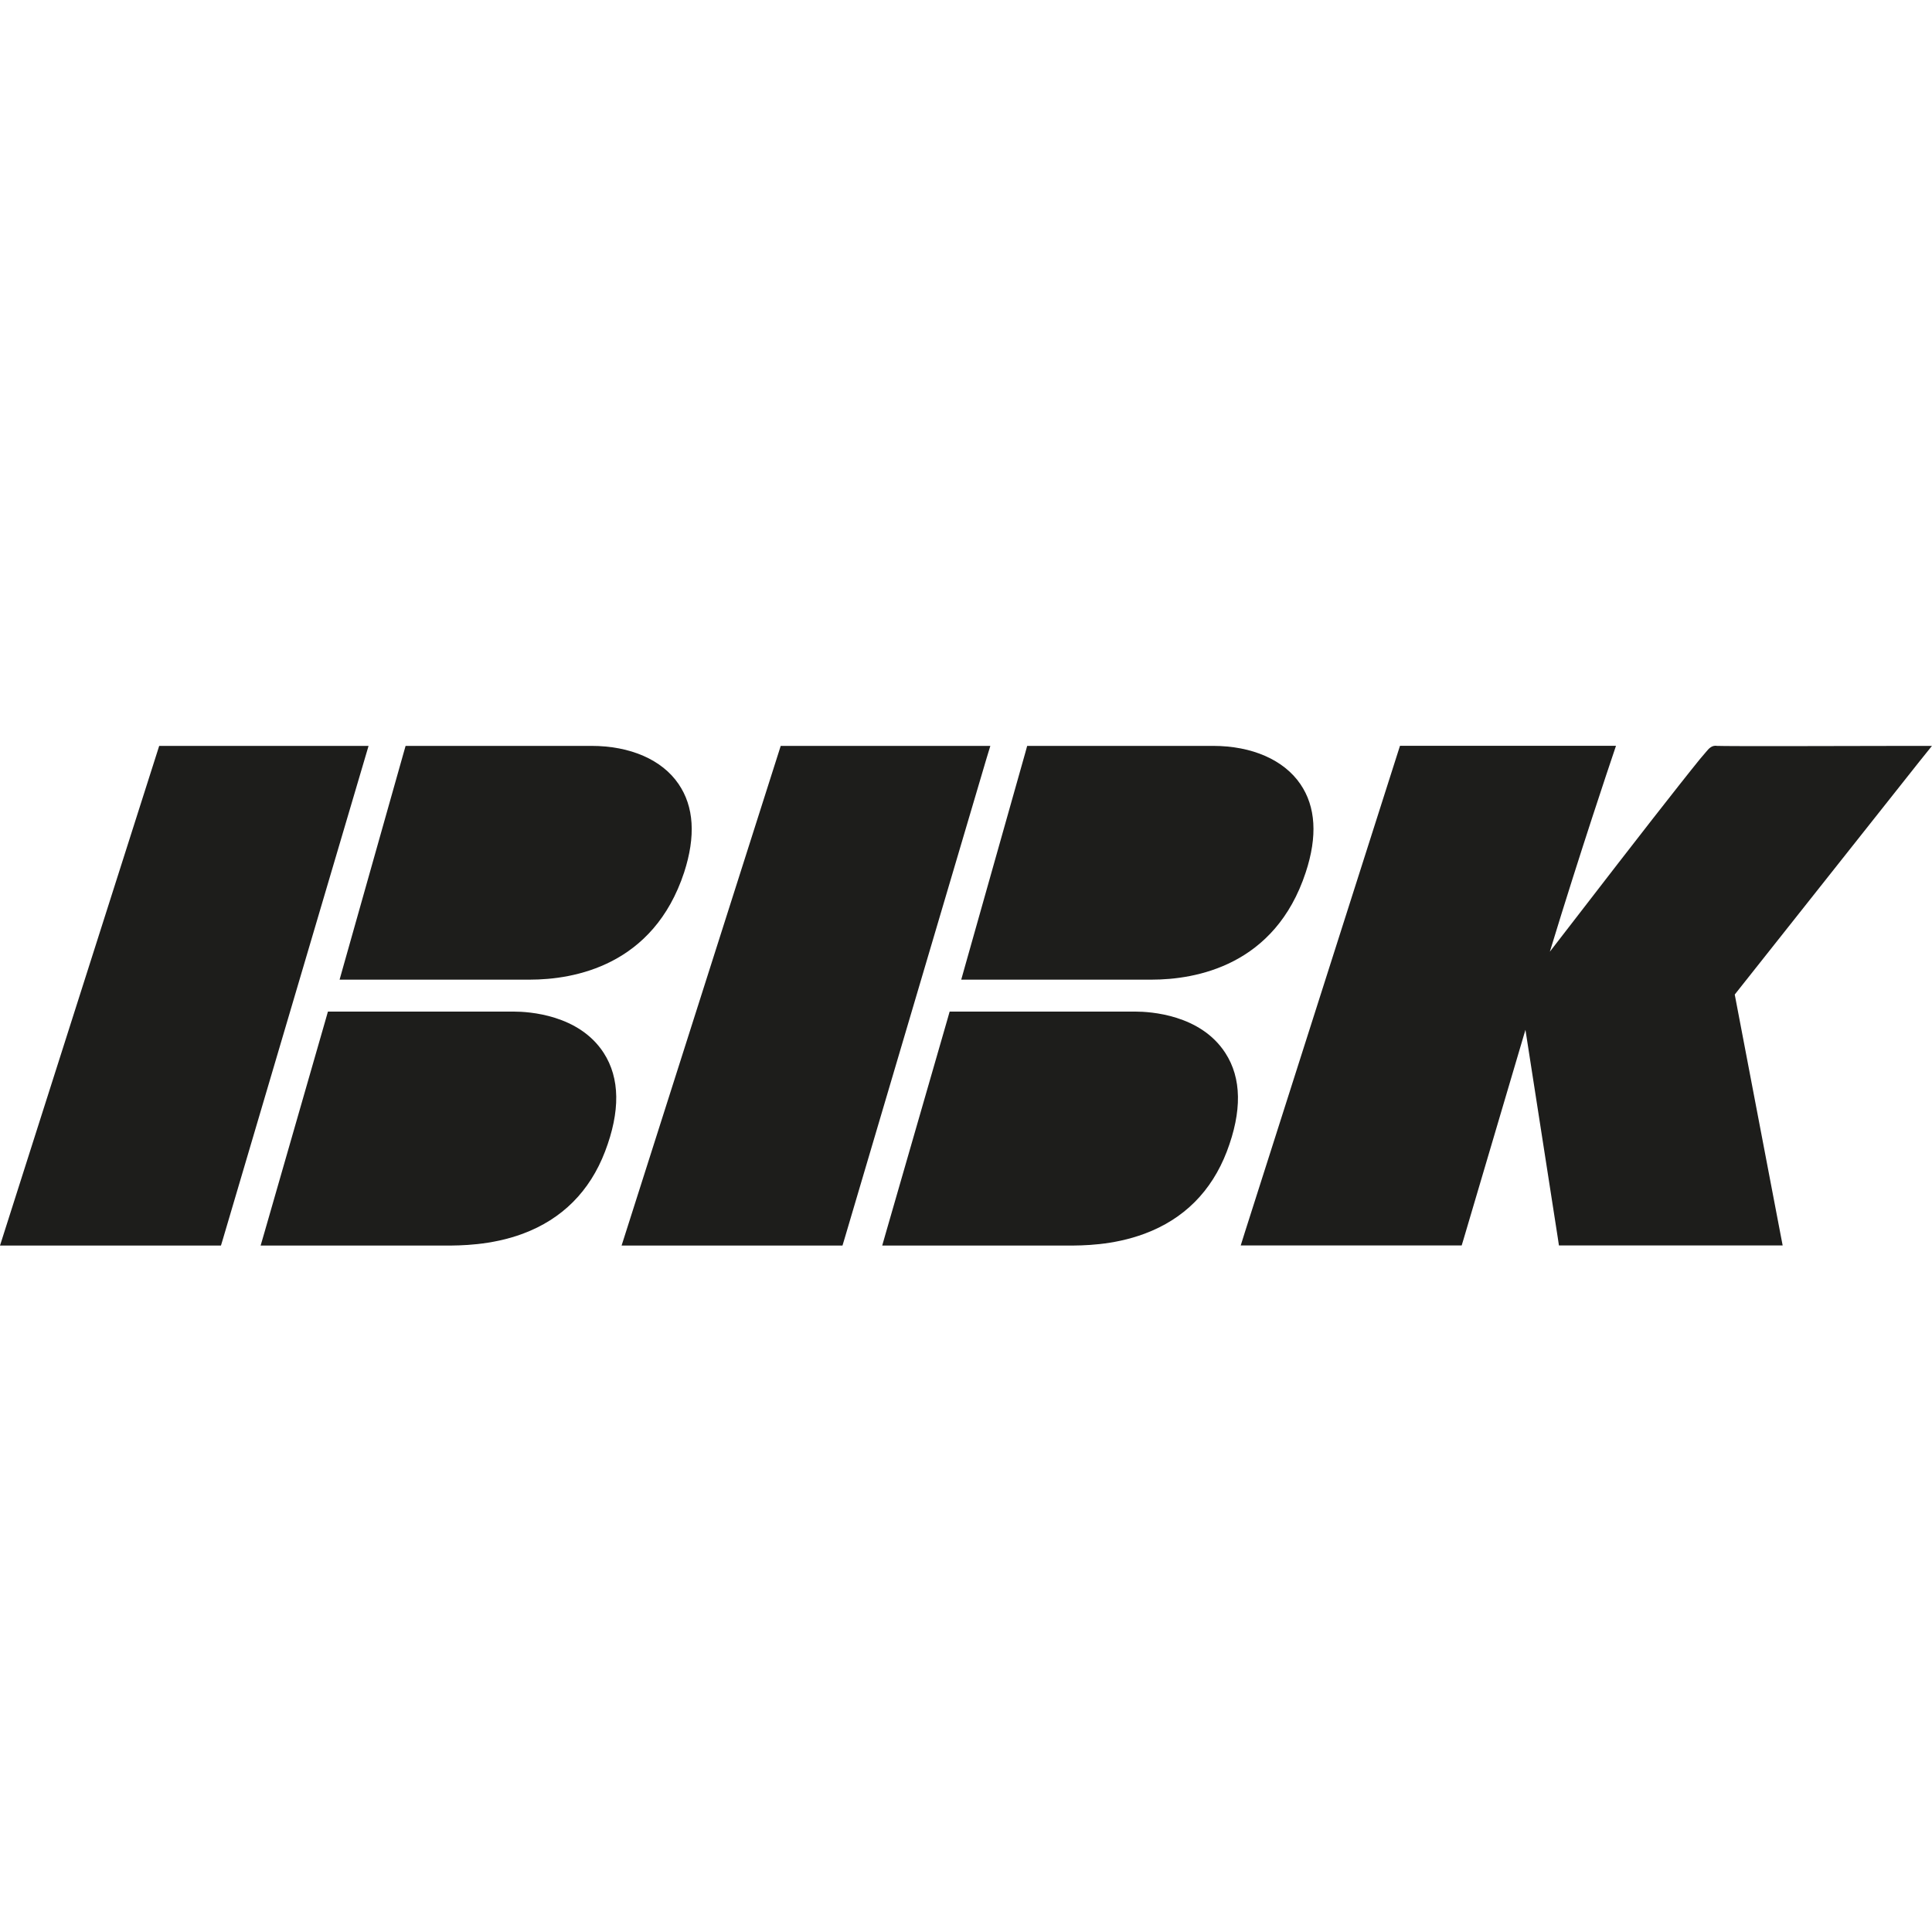
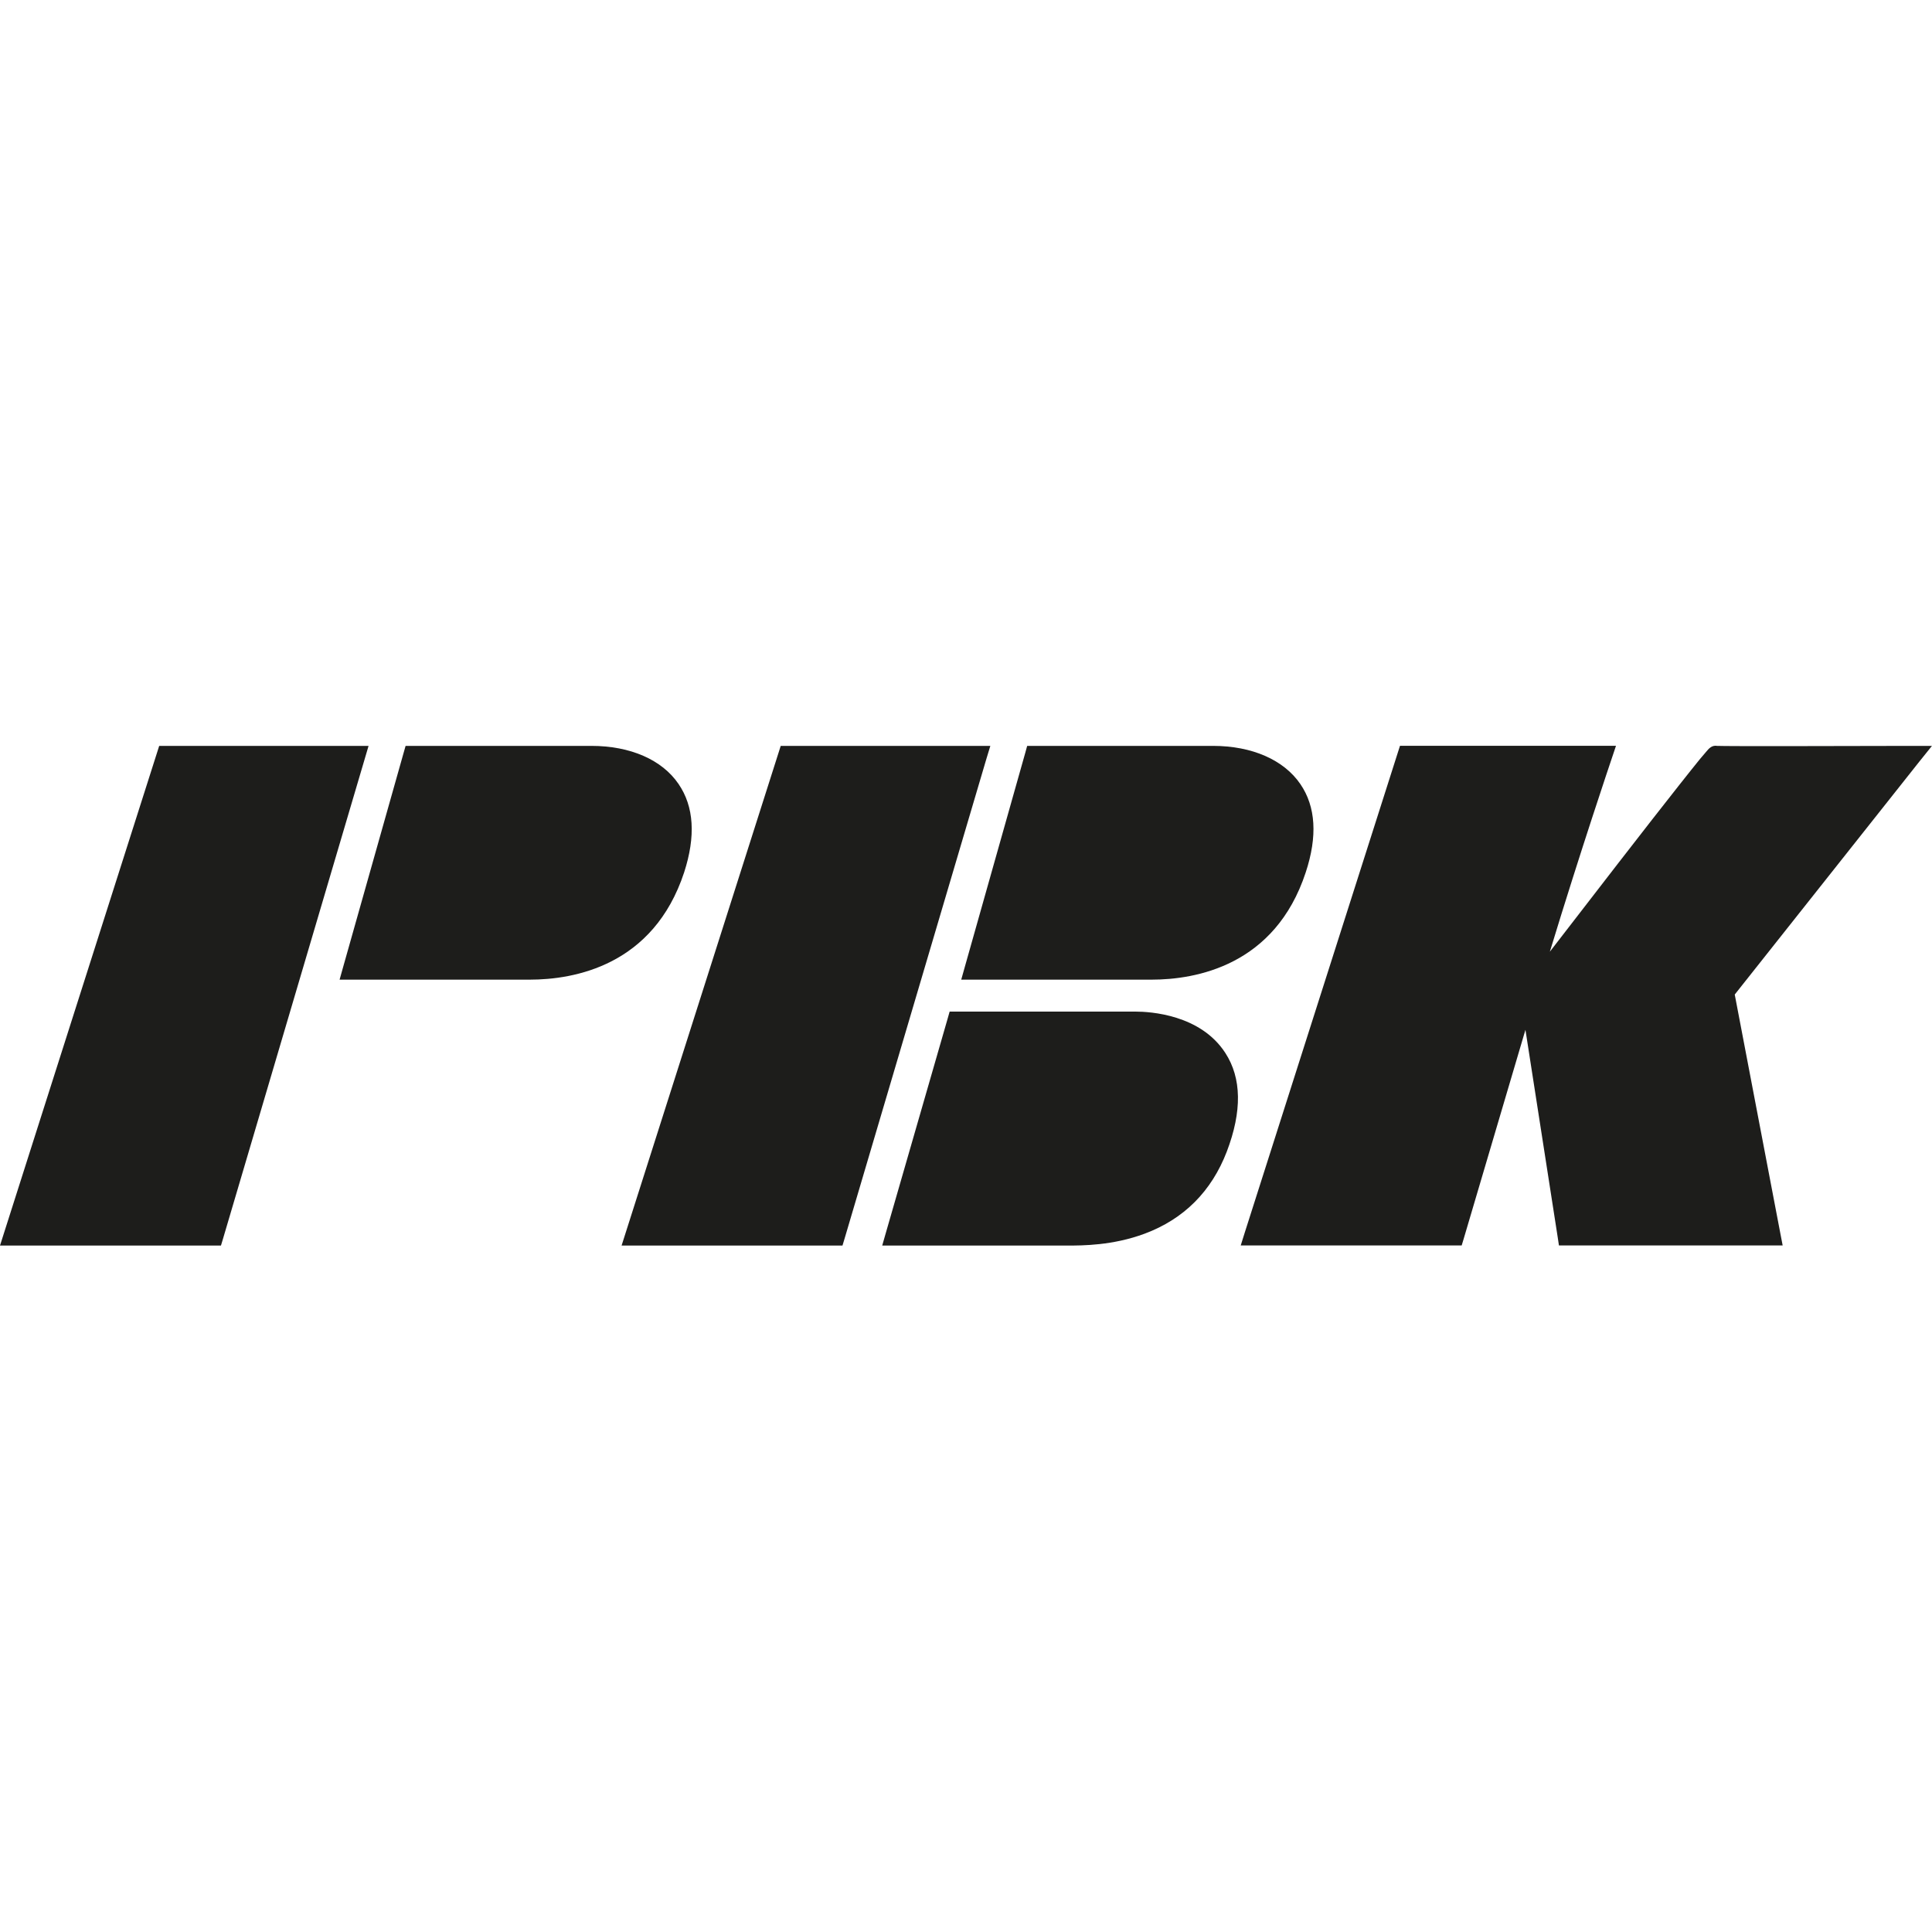
<svg xmlns="http://www.w3.org/2000/svg" id="_Слой_1" data-name="Слой 1" viewBox="0 0 300 300">
  <defs>
    <style> .cls-1 { fill: #1d1d1b; } </style>
  </defs>
  <polygon class="cls-1" points="57.23 115.82 55.26 115.82 25.76 115.82 24.72 115.82 24.39 116.86 .64 191.4 0 193.41 2.02 193.41 33.24 193.41 34.31 193.41 34.63 192.35 56.65 117.79 57.23 115.82" />
  <path class="cls-1" d="m52.73,152.12h29.51c6.92,0,19.22-2.17,23.99-16.65,1.82-5.61,1.54-10.23-.87-13.74-2.56-3.76-7.49-5.91-13.54-5.91h-28.84l-.31,1.09-9.39,33.25-.55,1.96Z" />
-   <path class="cls-1" d="m79.78,157.08h-28.86l-.31,1.09-9.57,33.28-.57,1.96h28.76c2.1,0,7.02,0,11.96-1.84,6.09-2.27,10.39-6.57,12.76-12.76,2.39-6.25,2.32-11.4-.21-15.32-3.85-5.95-11.65-6.41-13.95-6.41h0Z" />
  <polygon class="cls-1" points="153.78 115.82 151.79 115.82 122.28 115.82 121.23 115.82 120.9 116.86 97.16 191.4 96.52 193.41 98.54 193.41 129.75 193.41 130.82 193.41 131.14 192.35 153.18 117.79 153.78 115.82" />
  <path class="cls-1" d="m149.26,152.12h29.54c6.89,0,19.19-2.17,23.95-16.65,1.85-5.6,1.57-10.21-.83-13.72-2.57-3.76-7.51-5.93-13.57-5.93h-28.85l-.3,1.09-9.39,33.25-.55,1.96Z" />
  <path class="cls-1" d="m176.31,157.08h-28.85l-.31,1.09-9.6,33.28-.56,1.96h28.78c2.28,0,7.02,0,11.96-1.84,6.1-2.27,10.39-6.57,12.77-12.76,2.38-6.25,2.31-11.4-.24-15.32-3.86-5.95-11.65-6.41-13.96-6.41h0Z" />
  <path class="cls-1" d="m300,115.82h-3.11c-11.45.03-28.71.07-30.25,0-.81-.14-1.29.41-1.67.87-.23.27-.55.65-.98,1.15-.75.92-1.84,2.29-3.24,4.06-2.34,2.96-5.58,7.11-9.6,12.3-3.9,5.04-7.82,10.13-10.49,13.58,4.79-15.74,9.53-29.77,9.59-29.94l.68-2.03h-33.54l-.33,1.03-23.77,74.54-.63,2.01h34.31l.32-1.06,9.58-32.42,5.01,32.21.19,1.27h34.74l-.35-1.82-7.09-37.14,28.64-36.14,2-2.49Z" />
</svg>